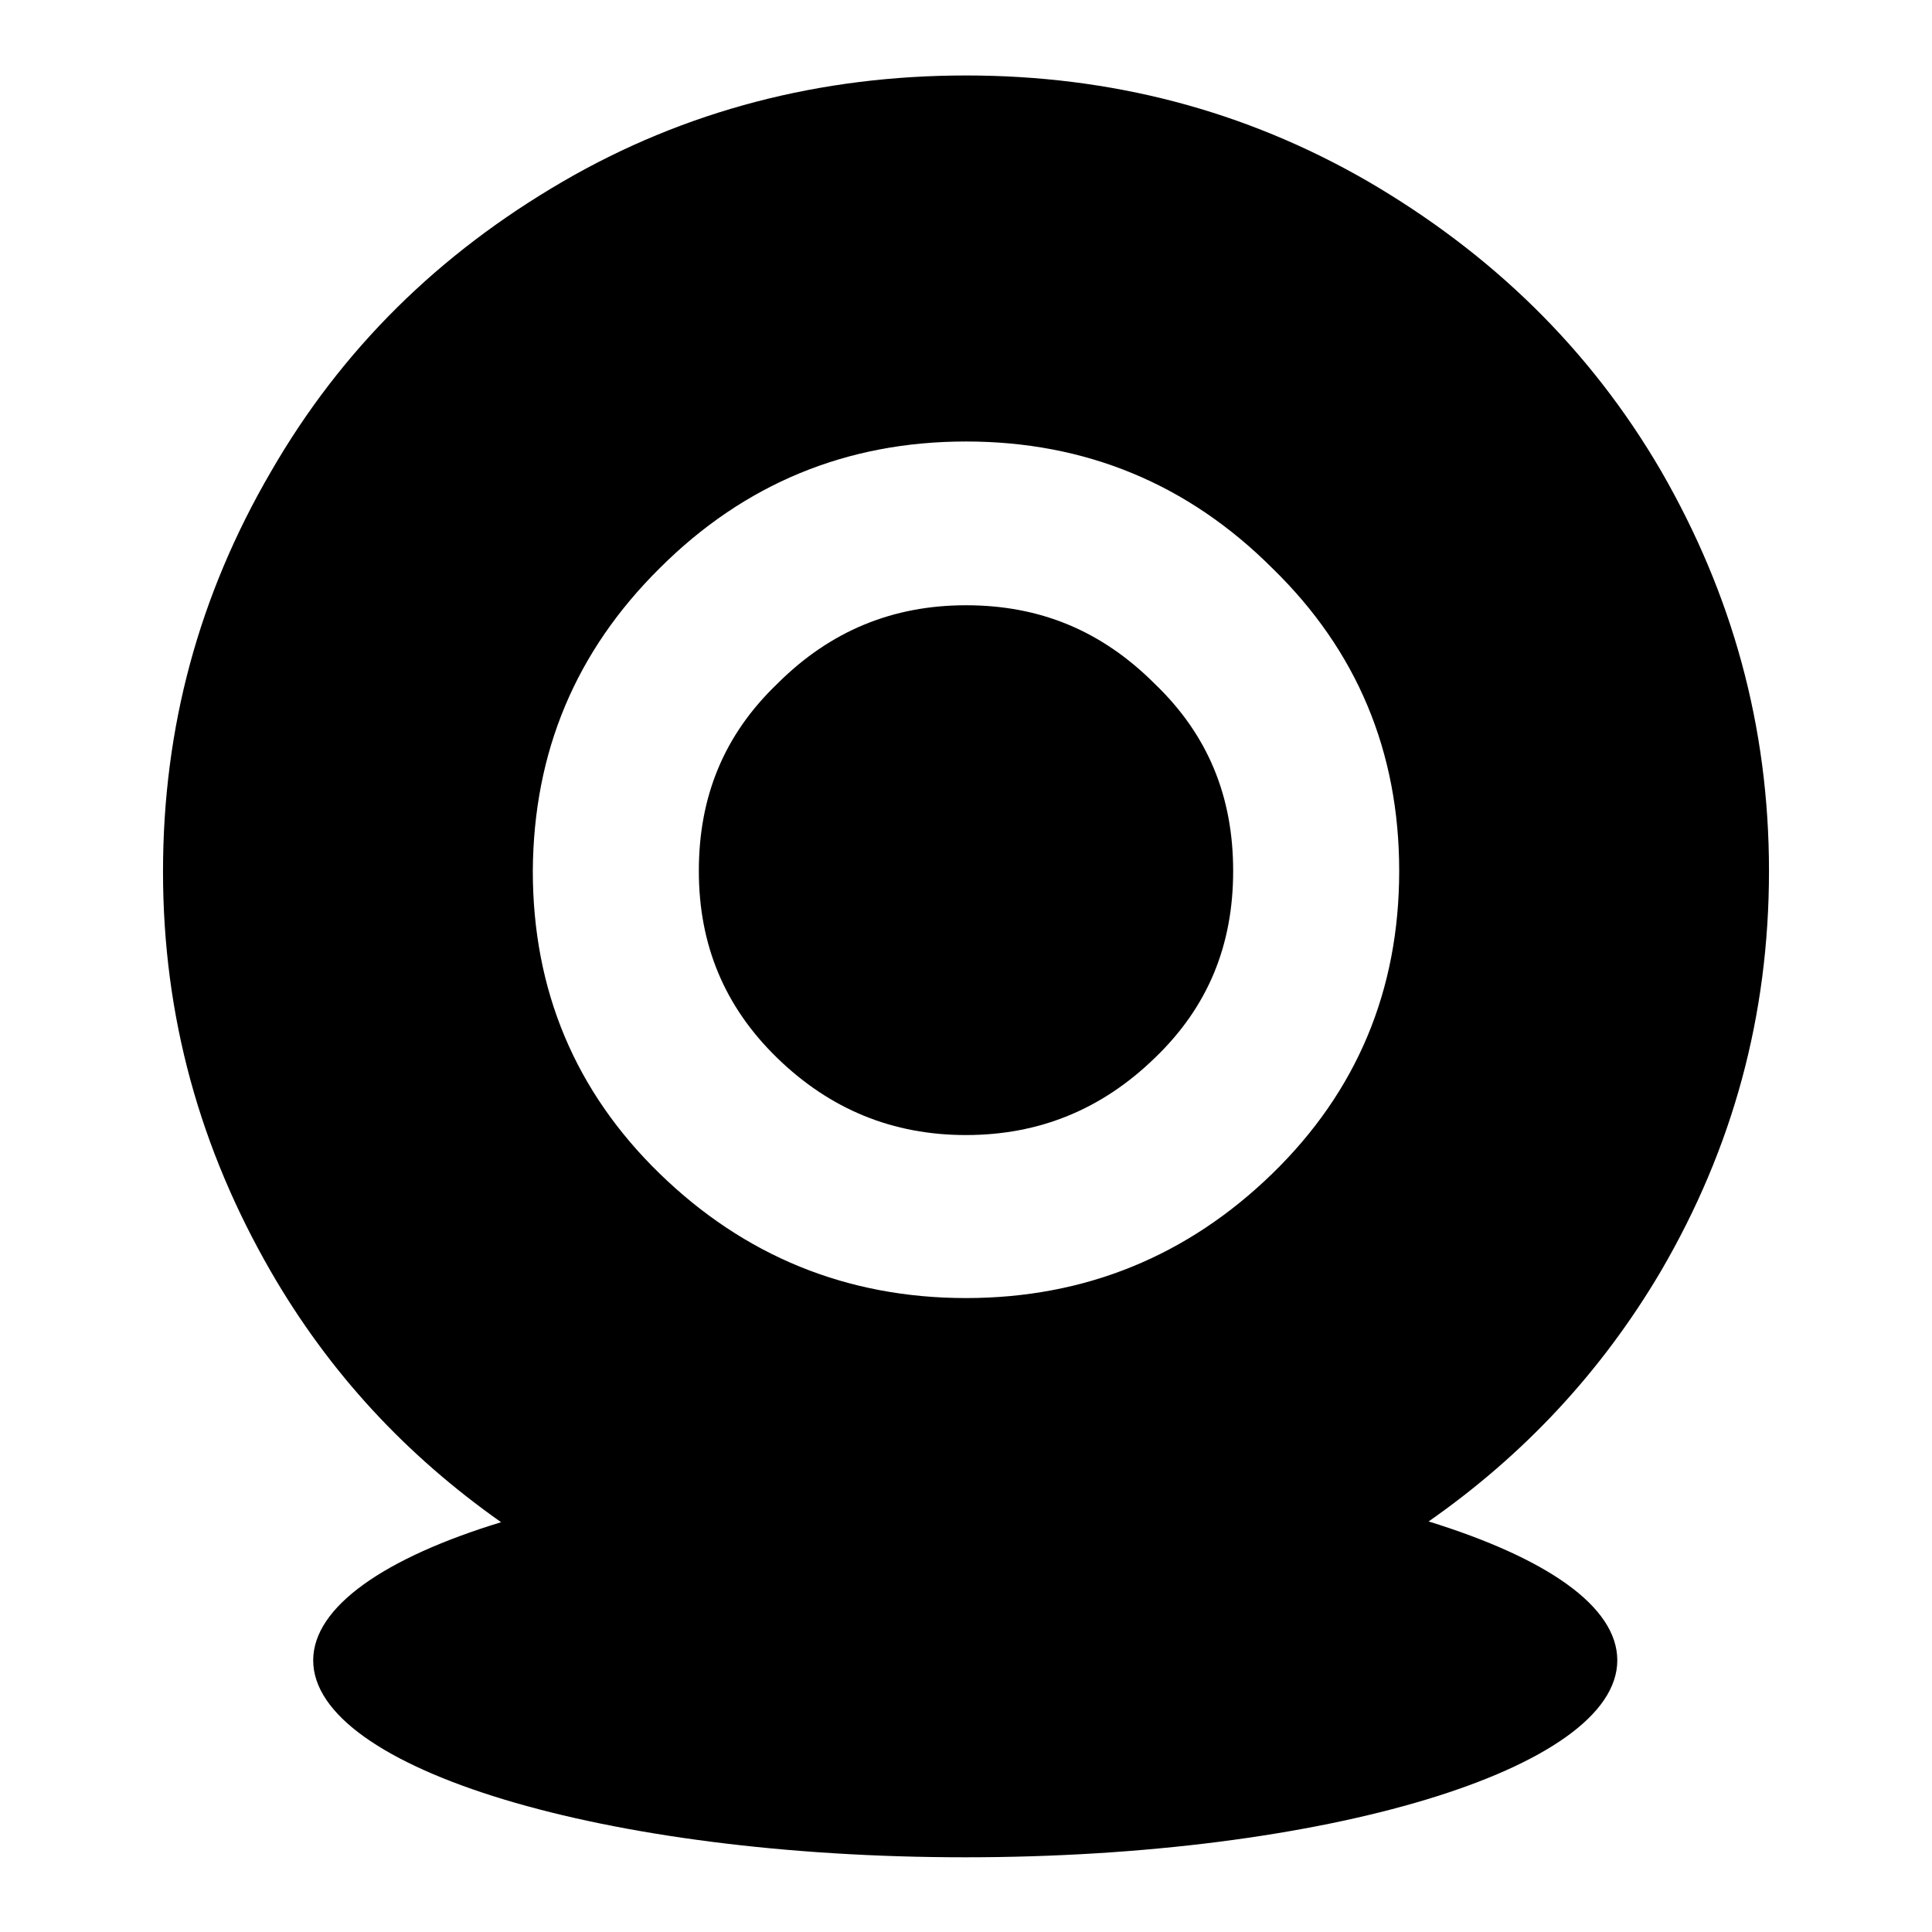
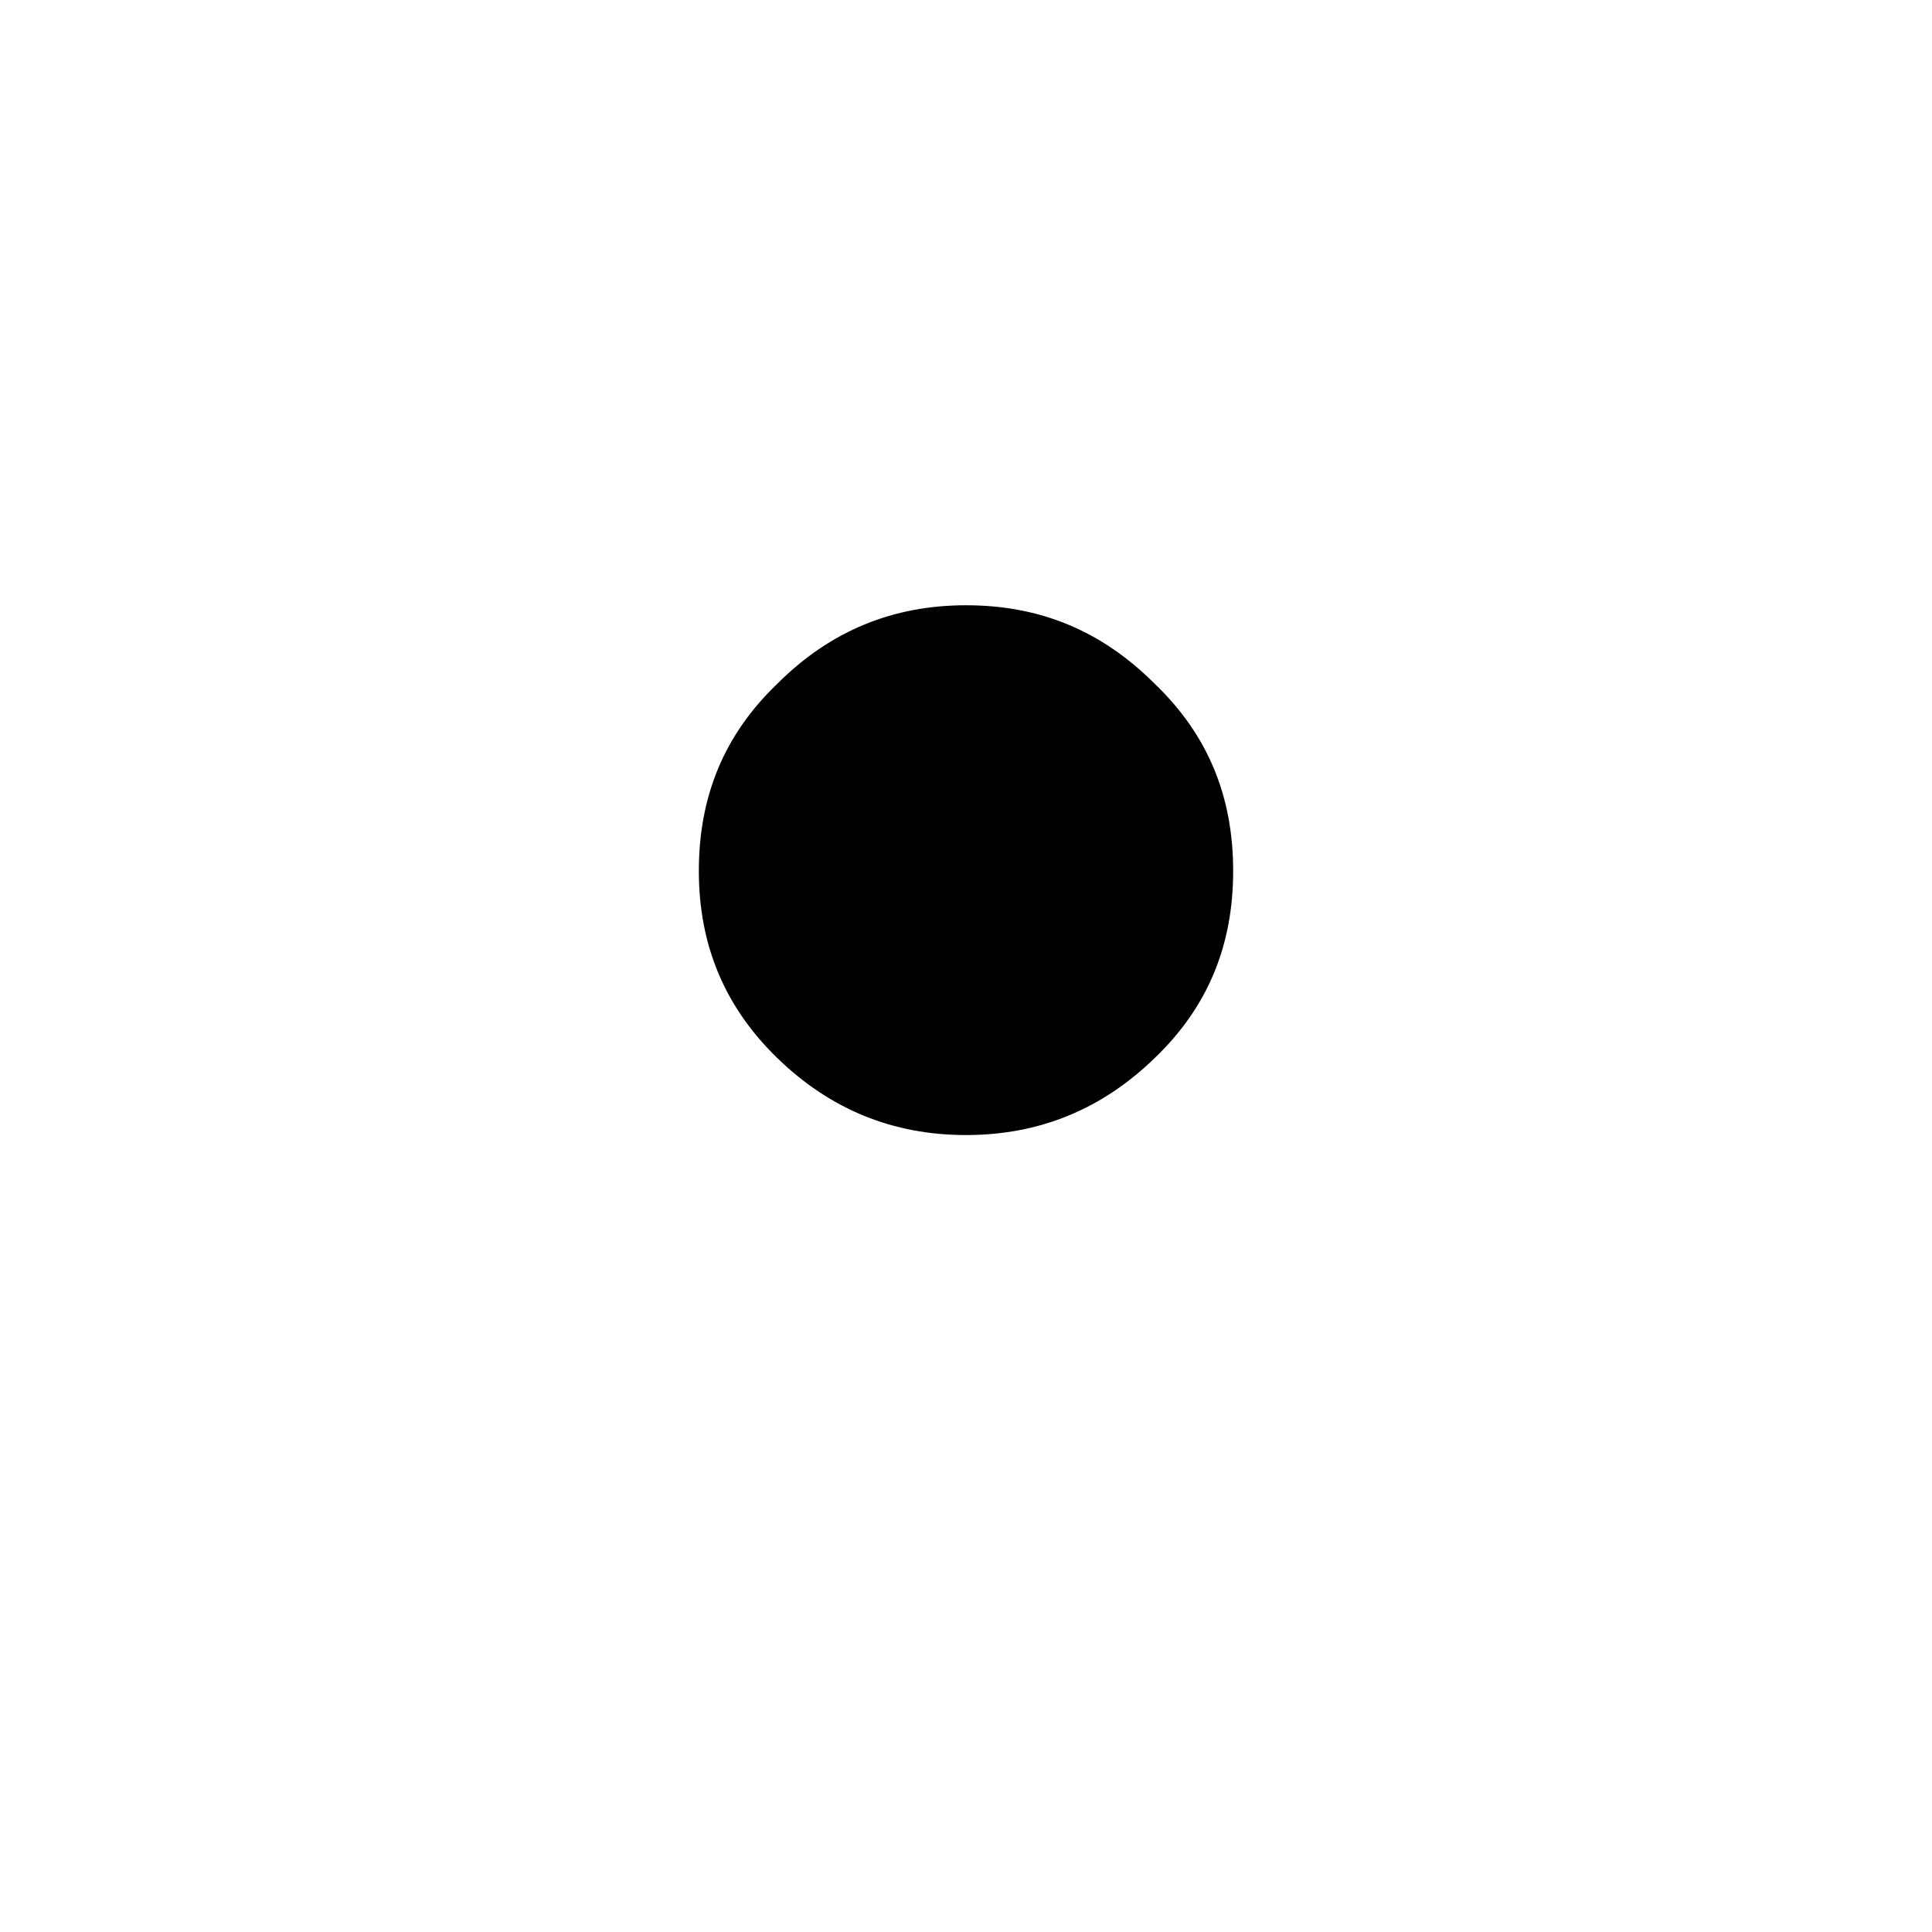
<svg xmlns="http://www.w3.org/2000/svg" version="1.1" x="0px" y="0px" viewBox="0 0 256 256" enable-background="new 0 0 256 256" xml:space="preserve">
  <g>
    <path fill="#000000" d="M153,90.6c-7.1-7.1-15.3-10.4-25-10.4c-9.7,0-18,3.4-25,10.4c-7.1,6.8-10.4,15-10.4,24.8s3.4,18,10.4,24.8 c7,6.8,15.3,10.2,25,10.2c9.7,0,18-3.4,25-10.2c7.1-6.8,10.4-15,10.4-24.8S160.1,97.4,153,90.6z M153,90.6 c-7.1-7.1-15.3-10.4-25-10.4c-9.7,0-18,3.4-25,10.4c-7.1,6.8-10.4,15-10.4,24.8s3.4,18,10.4,24.8c7,6.8,15.3,10.2,25,10.2 c9.7,0,18-3.4,25-10.2c7.1-6.8,10.4-15,10.4-24.8S160.1,97.4,153,90.6z M153,90.6c-7.1-7.1-15.3-10.4-25-10.4 c-9.7,0-18,3.4-25,10.4c-7.1,6.8-10.4,15-10.4,24.8s3.4,18,10.4,24.8c7,6.8,15.3,10.2,25,10.2c9.7,0,18-3.4,25-10.2 c7.1-6.8,10.4-15,10.4-24.8S160.1,97.4,153,90.6z" />
-     <path fill="#000000" d="M220.1,168.4c9.5-16.3,14.3-33.8,14.3-53c0-19.2-4.9-36.7-14.3-53c-9.5-16.3-22.6-28.9-38.9-38.4 C164.9,14.6,147.2,10,128,10c-19.2,0-37.2,4.6-53.5,14.1c-16.3,9.5-29.2,22.1-38.6,38.4c-9.5,16.3-14.3,33.8-14.3,53 c0,19.2,4.9,36.7,14.3,53c7.8,13.5,18,24.4,30.5,33.2c-15.4,4.7-24.9,11.2-24.9,18.3c0,14.4,38.7,26.1,86.4,26.1 c47.7,0,86.4-11.7,86.4-26.1c0-7.2-9.5-13.6-25-18.4C201.9,192.8,212.2,181.8,220.1,168.4z M87.4,75.3 c11.2-11.2,24.8-16.8,40.6-16.8c15.8,0,29.4,5.6,40.6,16.8c11.2,10.9,16.8,24.3,16.8,40.1s-5.6,29.2-16.8,40.1 C157.4,166.4,143.8,172,128,172c-15.8,0-29.4-5.6-40.6-16.5c-11.2-10.9-16.8-24.3-16.8-40.1C70.7,99.6,76.3,86.3,87.4,75.3 L87.4,75.3z" />
  </g>
</svg>